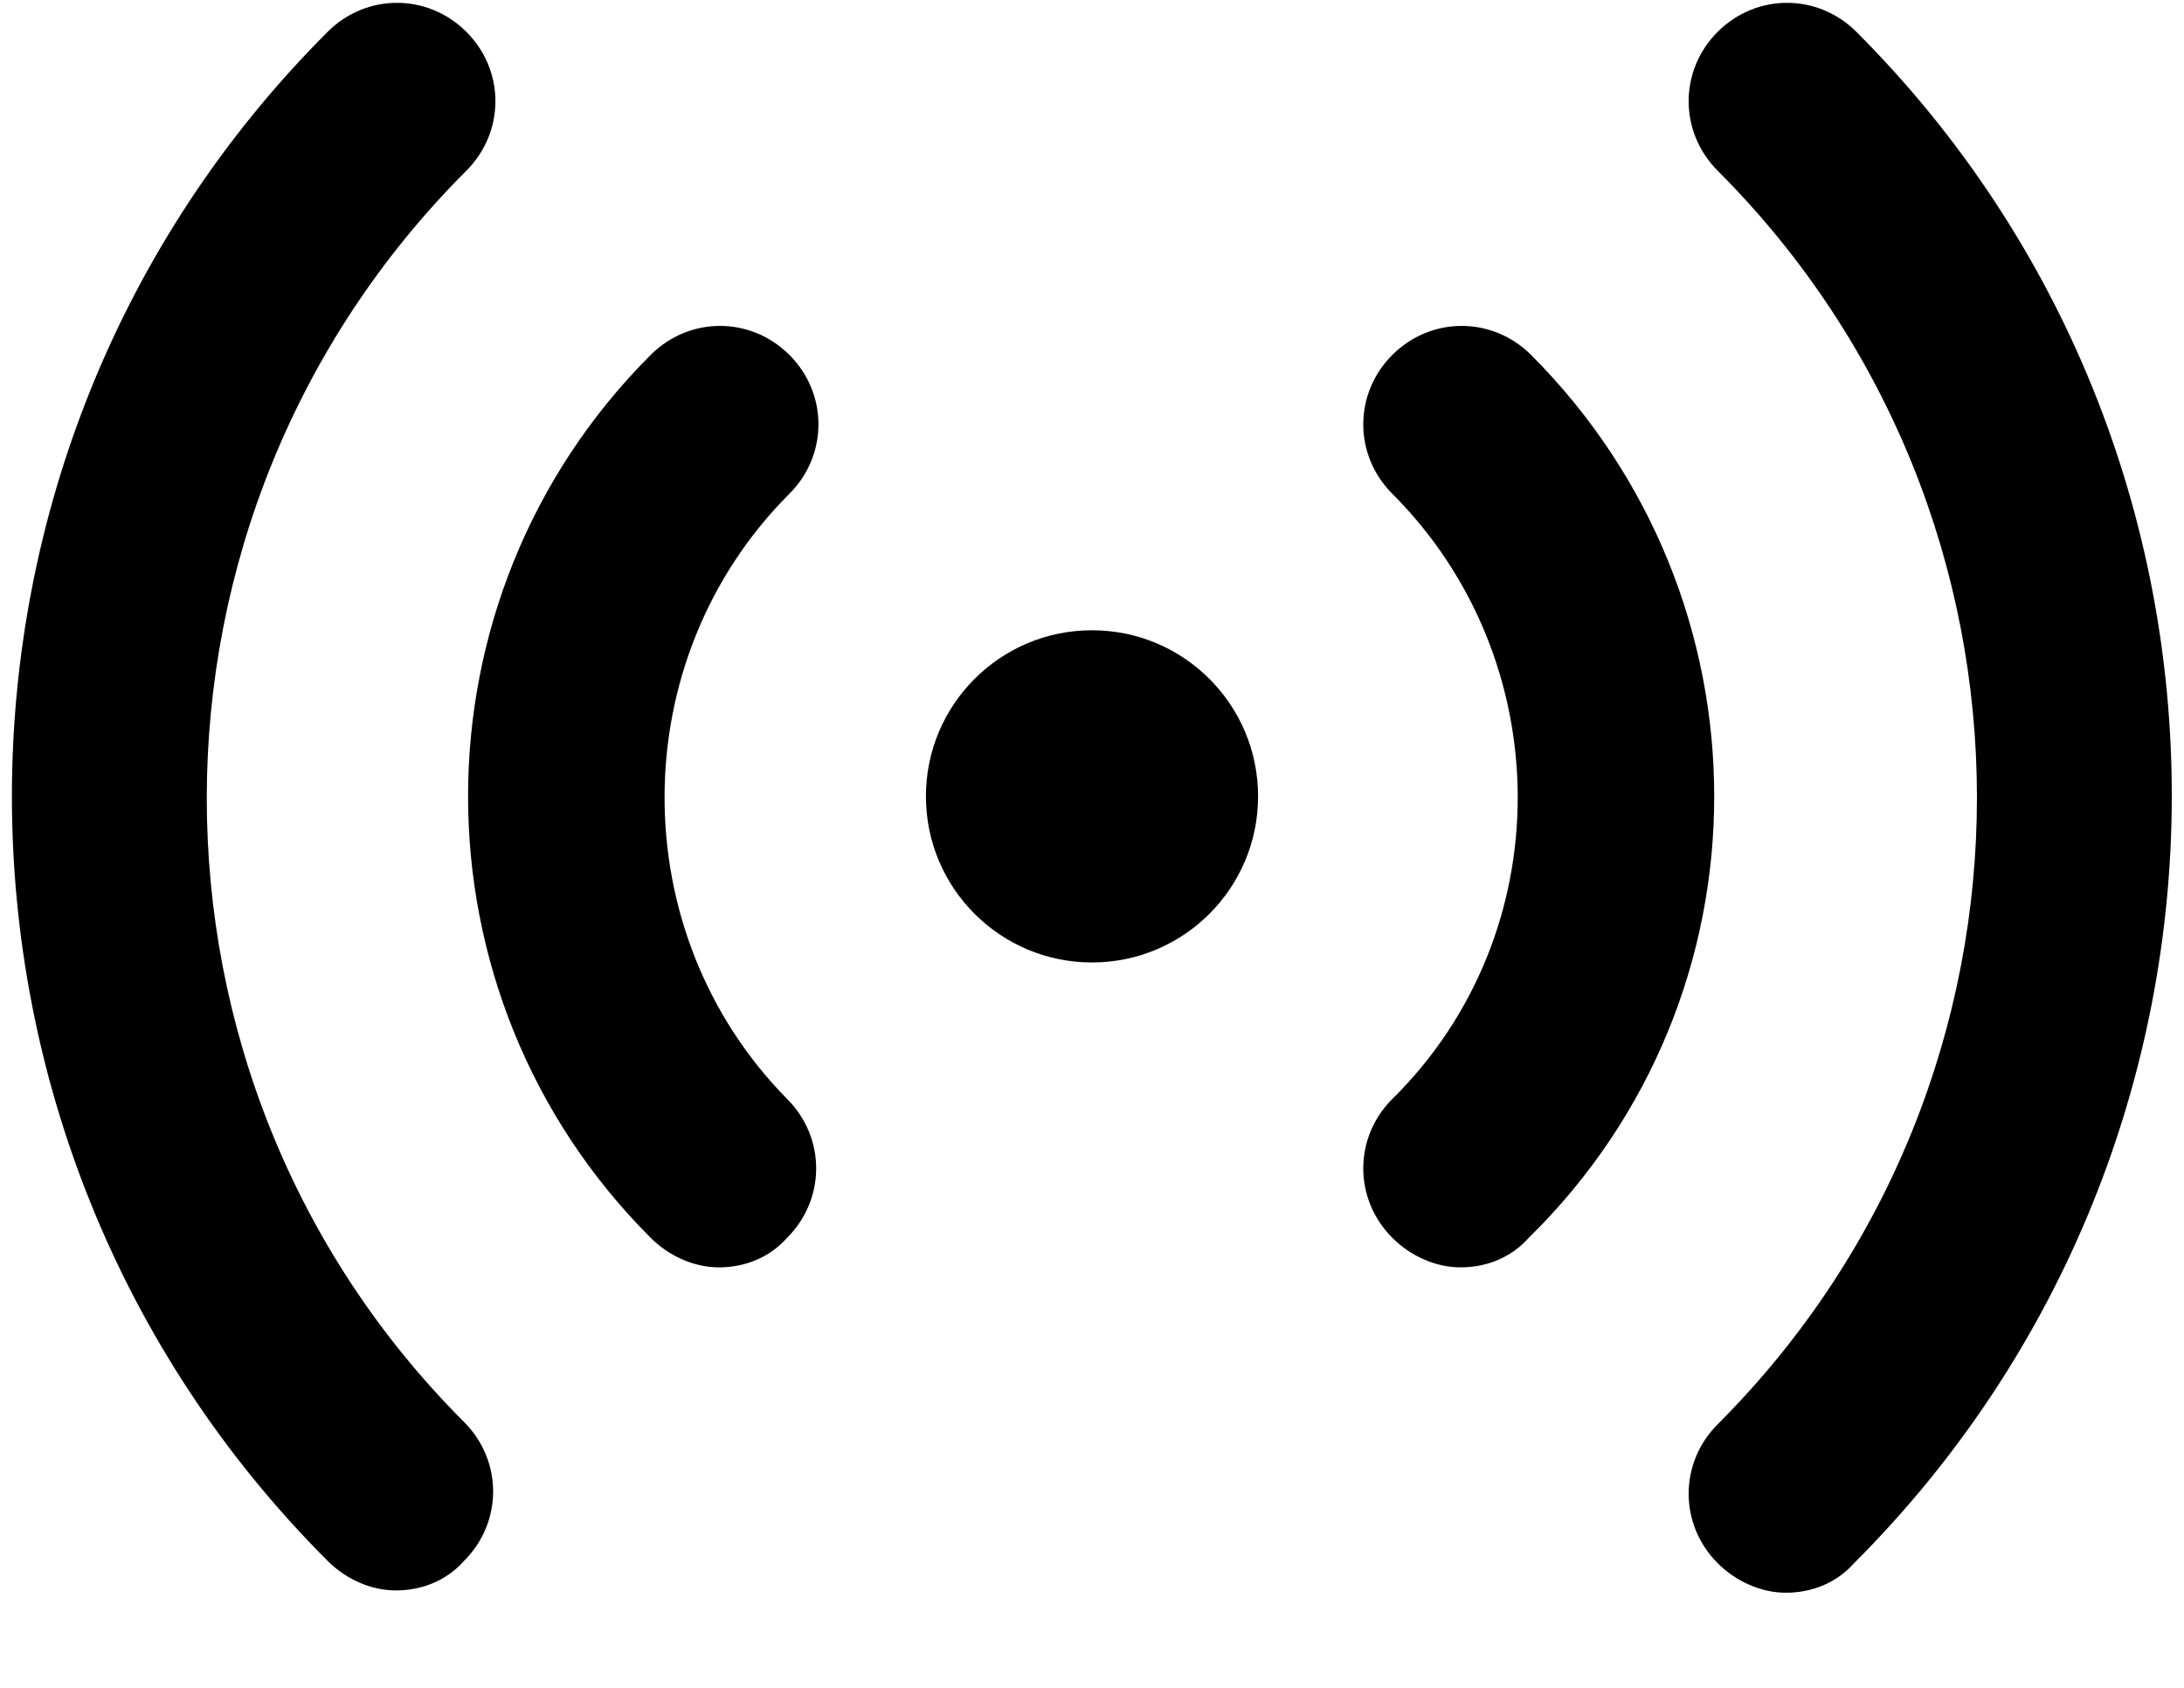
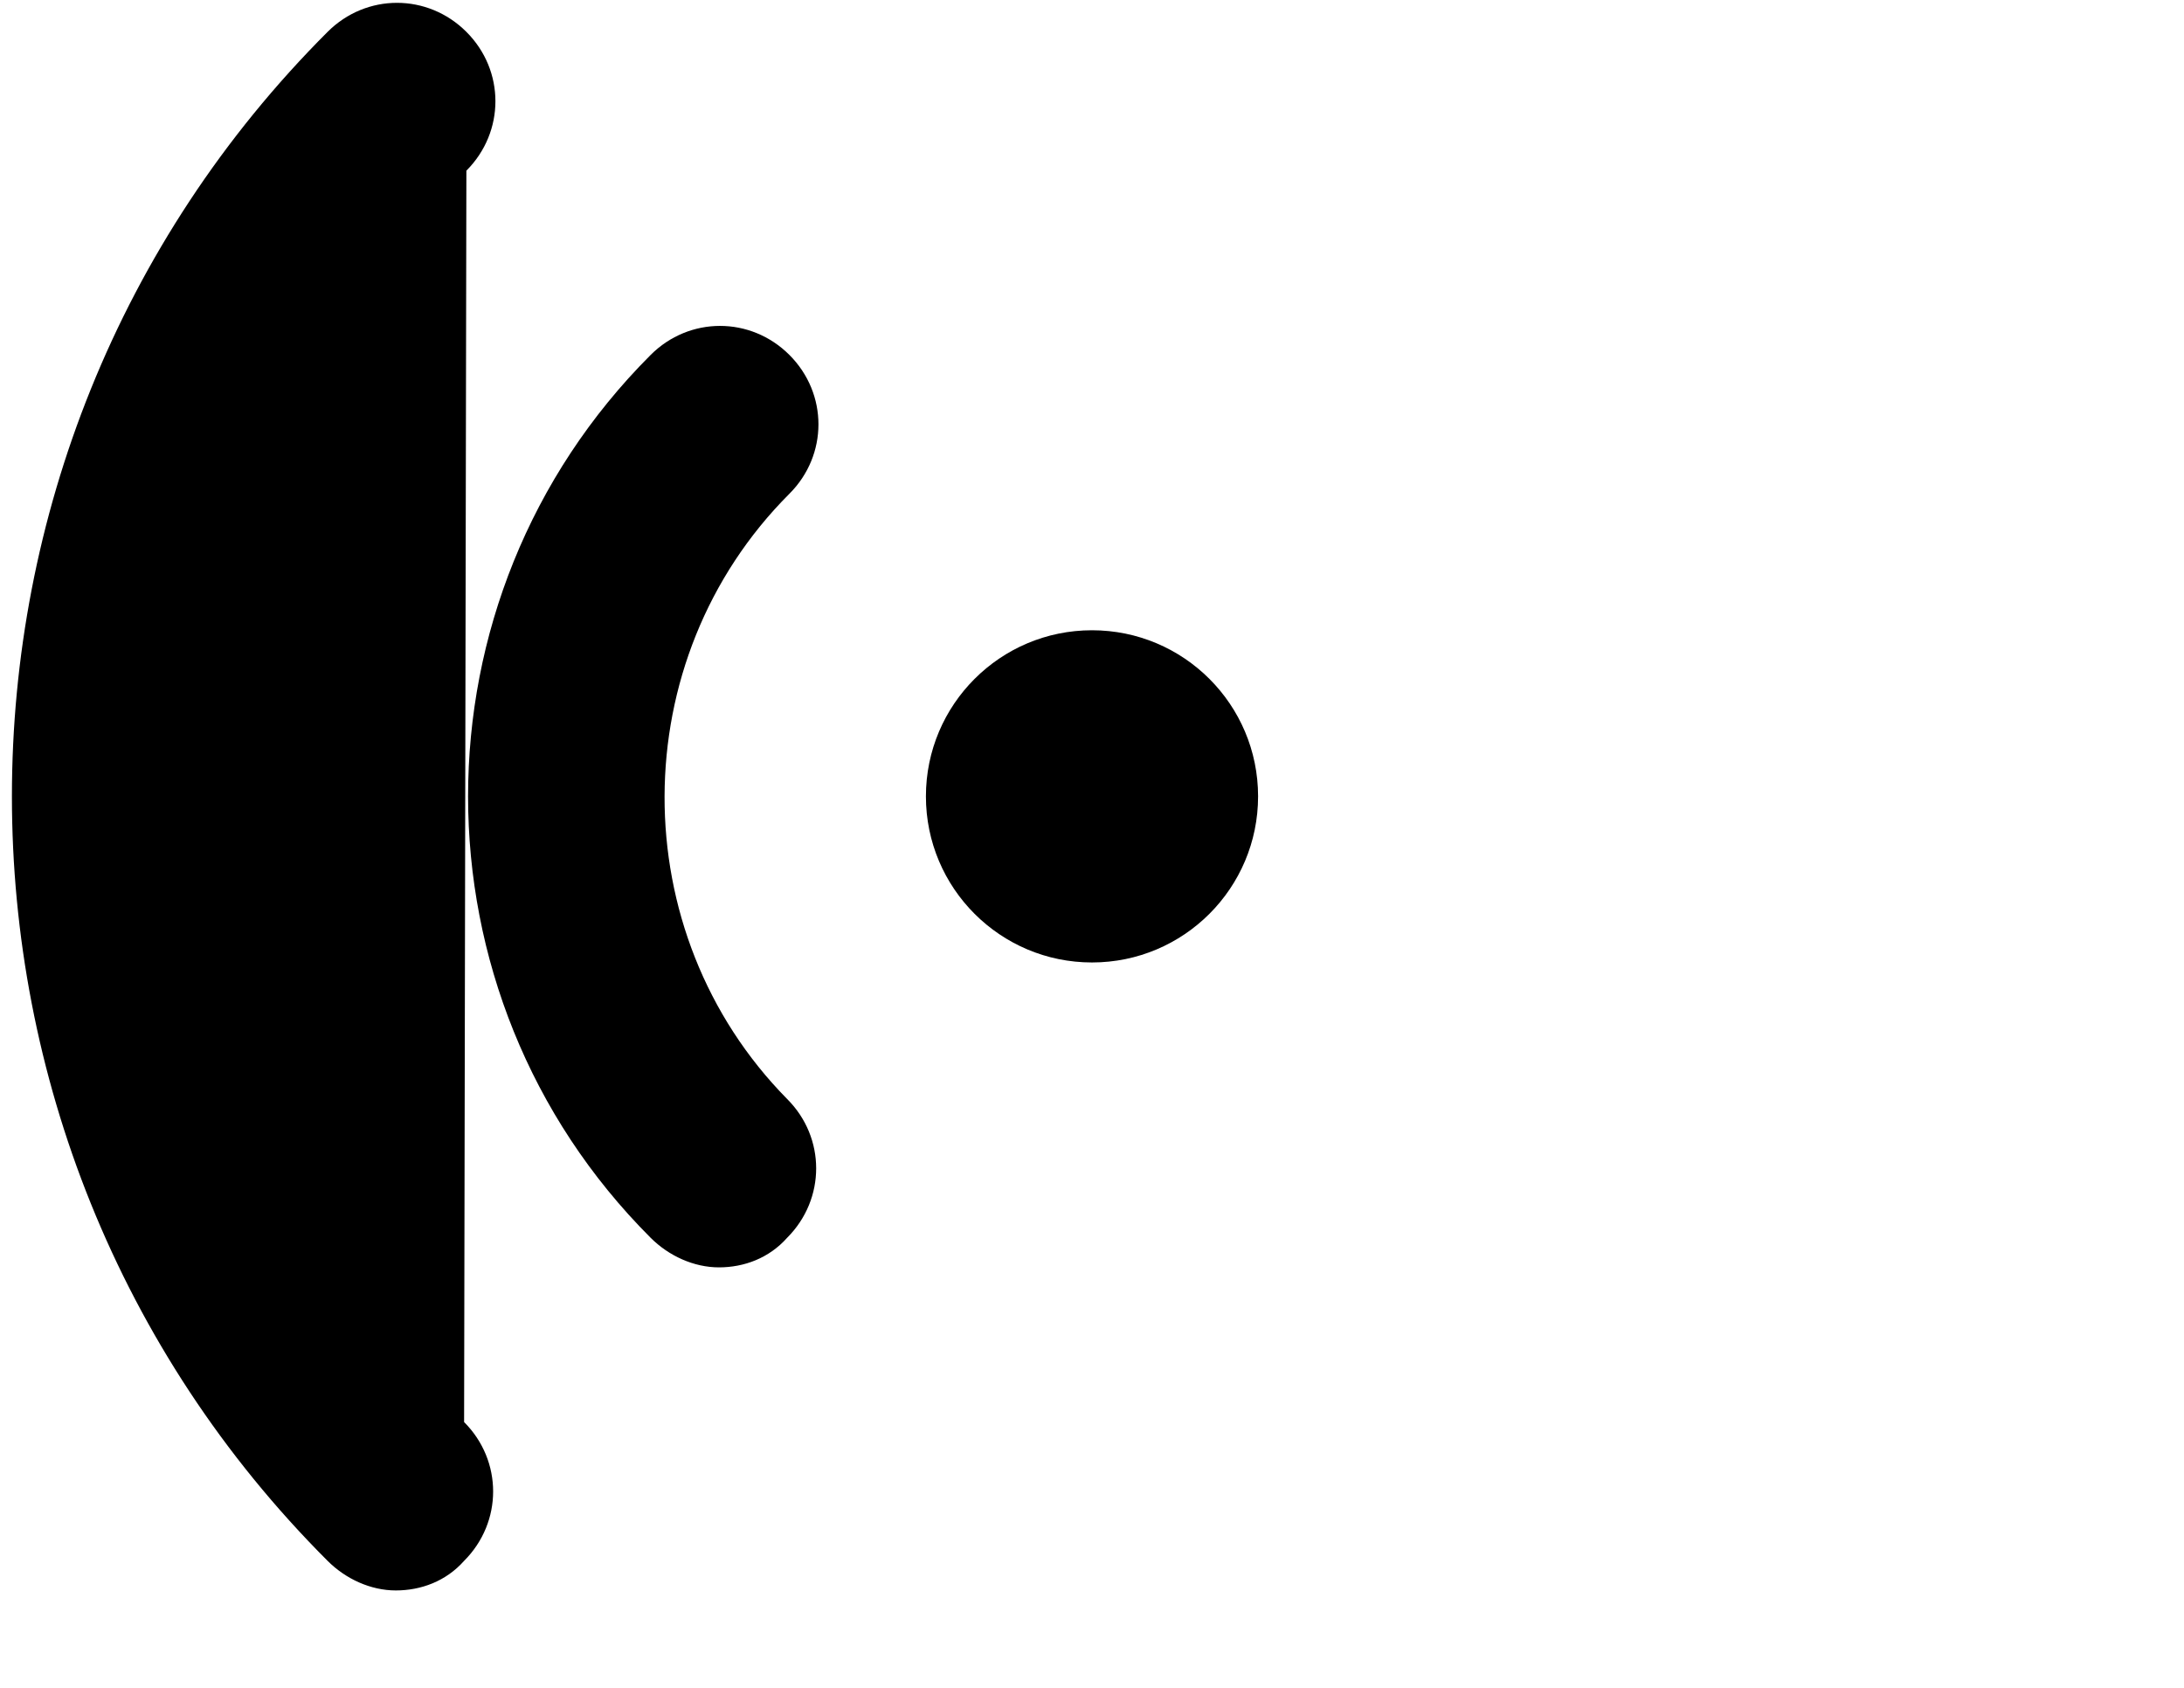
<svg xmlns="http://www.w3.org/2000/svg" width="22px" height="17px" viewBox="0 0 22 17" version="1.1">
  <title>Live</title>
  <defs>
    <filter id="filter-1">
      <feColorMatrix in="SourceGraphic" type="matrix" values="0 0 0 0 0.855 0 0 0 0 0.067 0 0 0 0 0.553 0 0 0 1 0" />
    </filter>
  </defs>
  <g id="HK-NewPage-Copy" stroke="none" stroke-width="1" fill="none" fill-rule="evenodd">
    <g id="Ürün-Detay" transform="translate(-1319, -338)">
      <g id="Fixed-right" transform="translate(1075, 189)">
        <g id="Live" transform="translate(235, 68)" filter="url(#filter-1)">
          <g transform="translate(9, 81)">
            <g id="Group" fill="#000000" fill-rule="nonzero">
-               <path d="M18.7,0.321 C18.31,-0.069 17.692,-0.069 17.302,0.321 C16.913,0.71 16.913,1.329 17.302,1.719 C20.785,5.202 20.785,10.863 17.302,14.346 C16.913,14.735 16.913,15.354 17.302,15.744 C17.485,15.927 17.738,16.042 17.99,16.042 C18.242,16.042 18.494,15.95 18.677,15.744 C22.94,11.481 22.94,4.56 18.7,0.321 Z" id="Path" />
-               <path d="M15.423,3.575 C15.033,3.185 14.415,3.185 14.025,3.575 C13.635,3.965 13.635,4.583 14.025,4.973 C15.698,6.646 15.721,9.396 14.025,11.069 C13.635,11.458 13.635,12.077 14.025,12.467 C14.208,12.65 14.46,12.765 14.713,12.765 C14.965,12.765 15.217,12.673 15.4,12.467 C17.898,10.015 17.875,6.027 15.423,3.575 Z" id="Path" />
-               <path d="M4.698,1.719 C5.088,1.329 5.088,0.71 4.698,0.321 C4.308,-0.069 3.69,-0.069 3.3,0.321 C-0.94,4.56 -0.94,11.481 3.3,15.721 C3.483,15.904 3.735,16.019 3.987,16.019 C4.24,16.019 4.492,15.927 4.675,15.721 C5.065,15.331 5.065,14.713 4.675,14.323 C1.215,10.863 1.215,5.202 4.698,1.719 Z" id="Path" />
+               <path d="M4.698,1.719 C5.088,1.329 5.088,0.71 4.698,0.321 C4.308,-0.069 3.69,-0.069 3.3,0.321 C-0.94,4.56 -0.94,11.481 3.3,15.721 C3.483,15.904 3.735,16.019 3.987,16.019 C4.24,16.019 4.492,15.927 4.675,15.721 C5.065,15.331 5.065,14.713 4.675,14.323 Z" id="Path" />
              <path d="M7.952,4.973 C8.342,4.583 8.342,3.965 7.952,3.575 C7.562,3.185 6.944,3.185 6.554,3.575 C4.102,6.027 4.102,10.015 6.554,12.467 C6.737,12.65 6.99,12.765 7.242,12.765 C7.494,12.765 7.746,12.673 7.929,12.467 C8.319,12.077 8.319,11.458 7.929,11.069 C6.279,9.396 6.279,6.646 7.952,4.973 Z" id="Path" />
            </g>
            <circle id="Oval" fill="#000000" fill-rule="nonzero" cx="11" cy="8.021" r="1.673" />
          </g>
        </g>
      </g>
    </g>
  </g>
</svg>